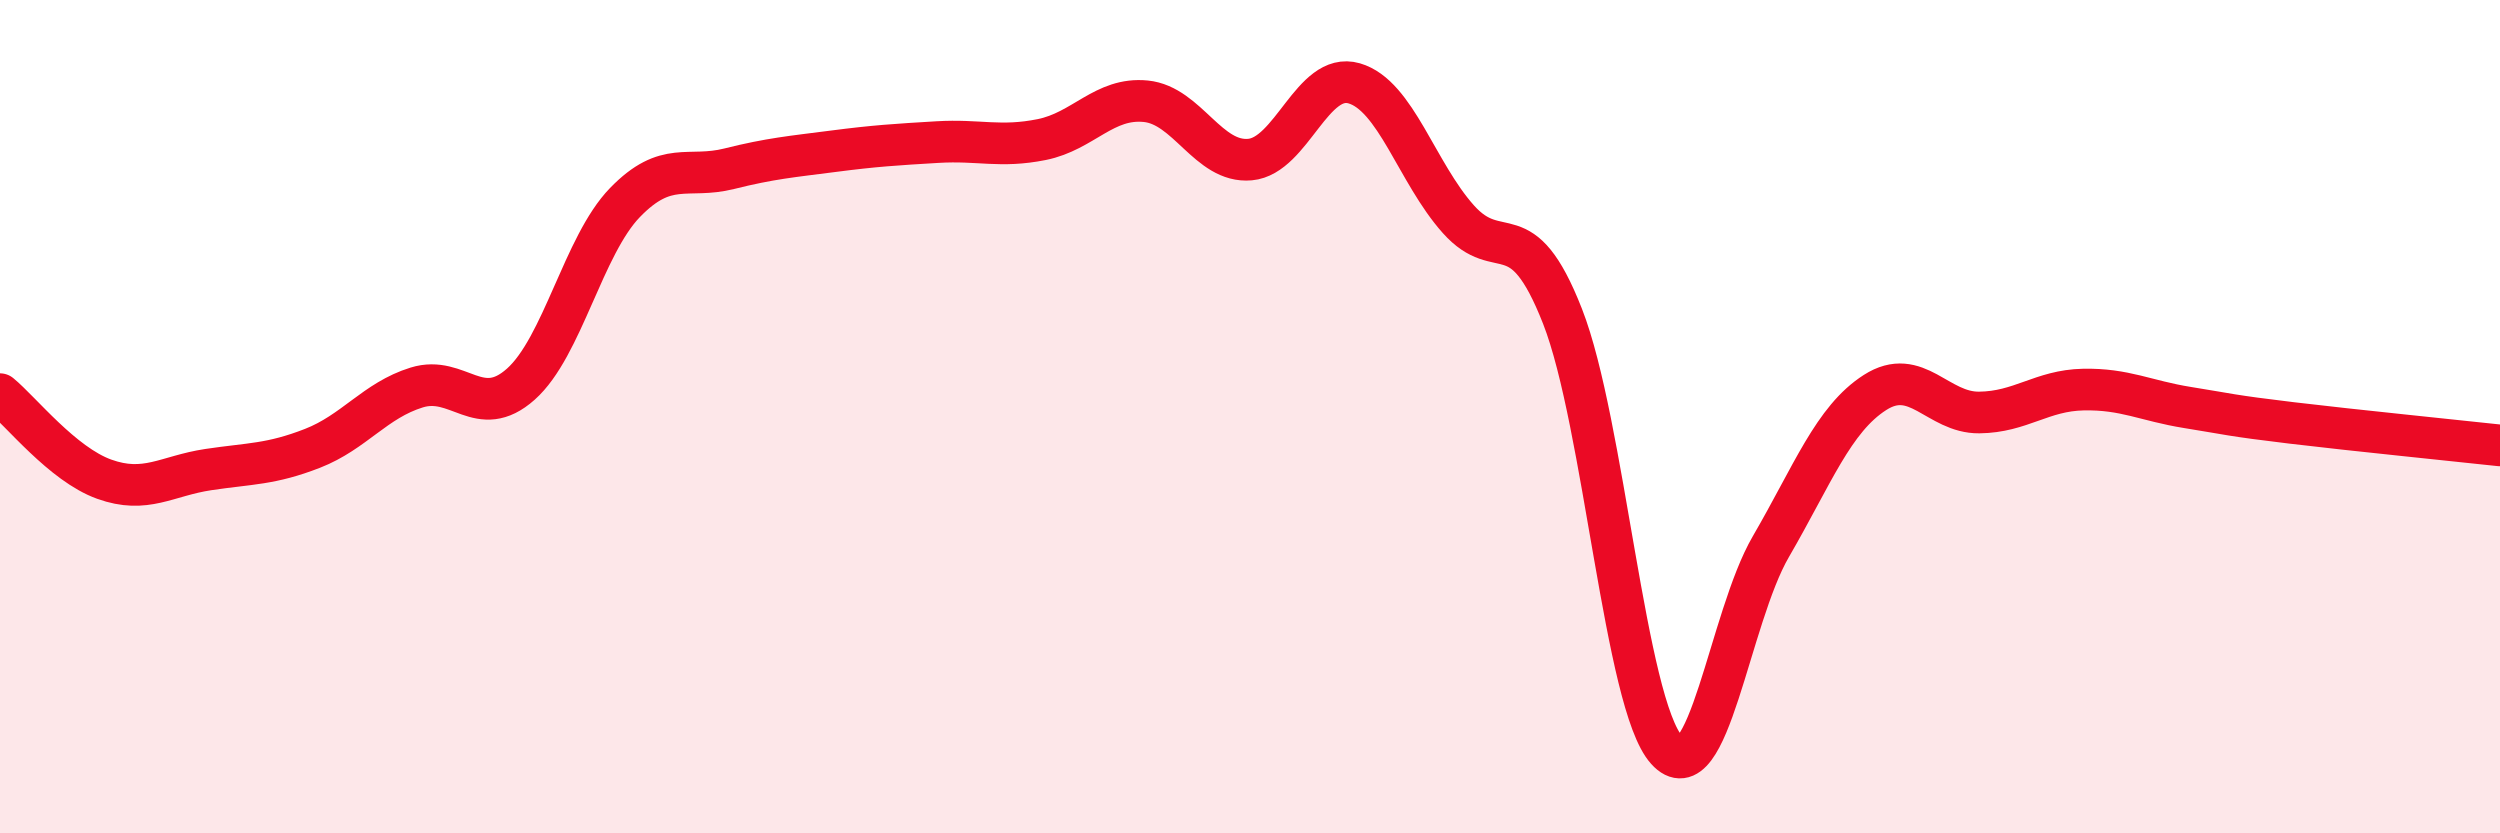
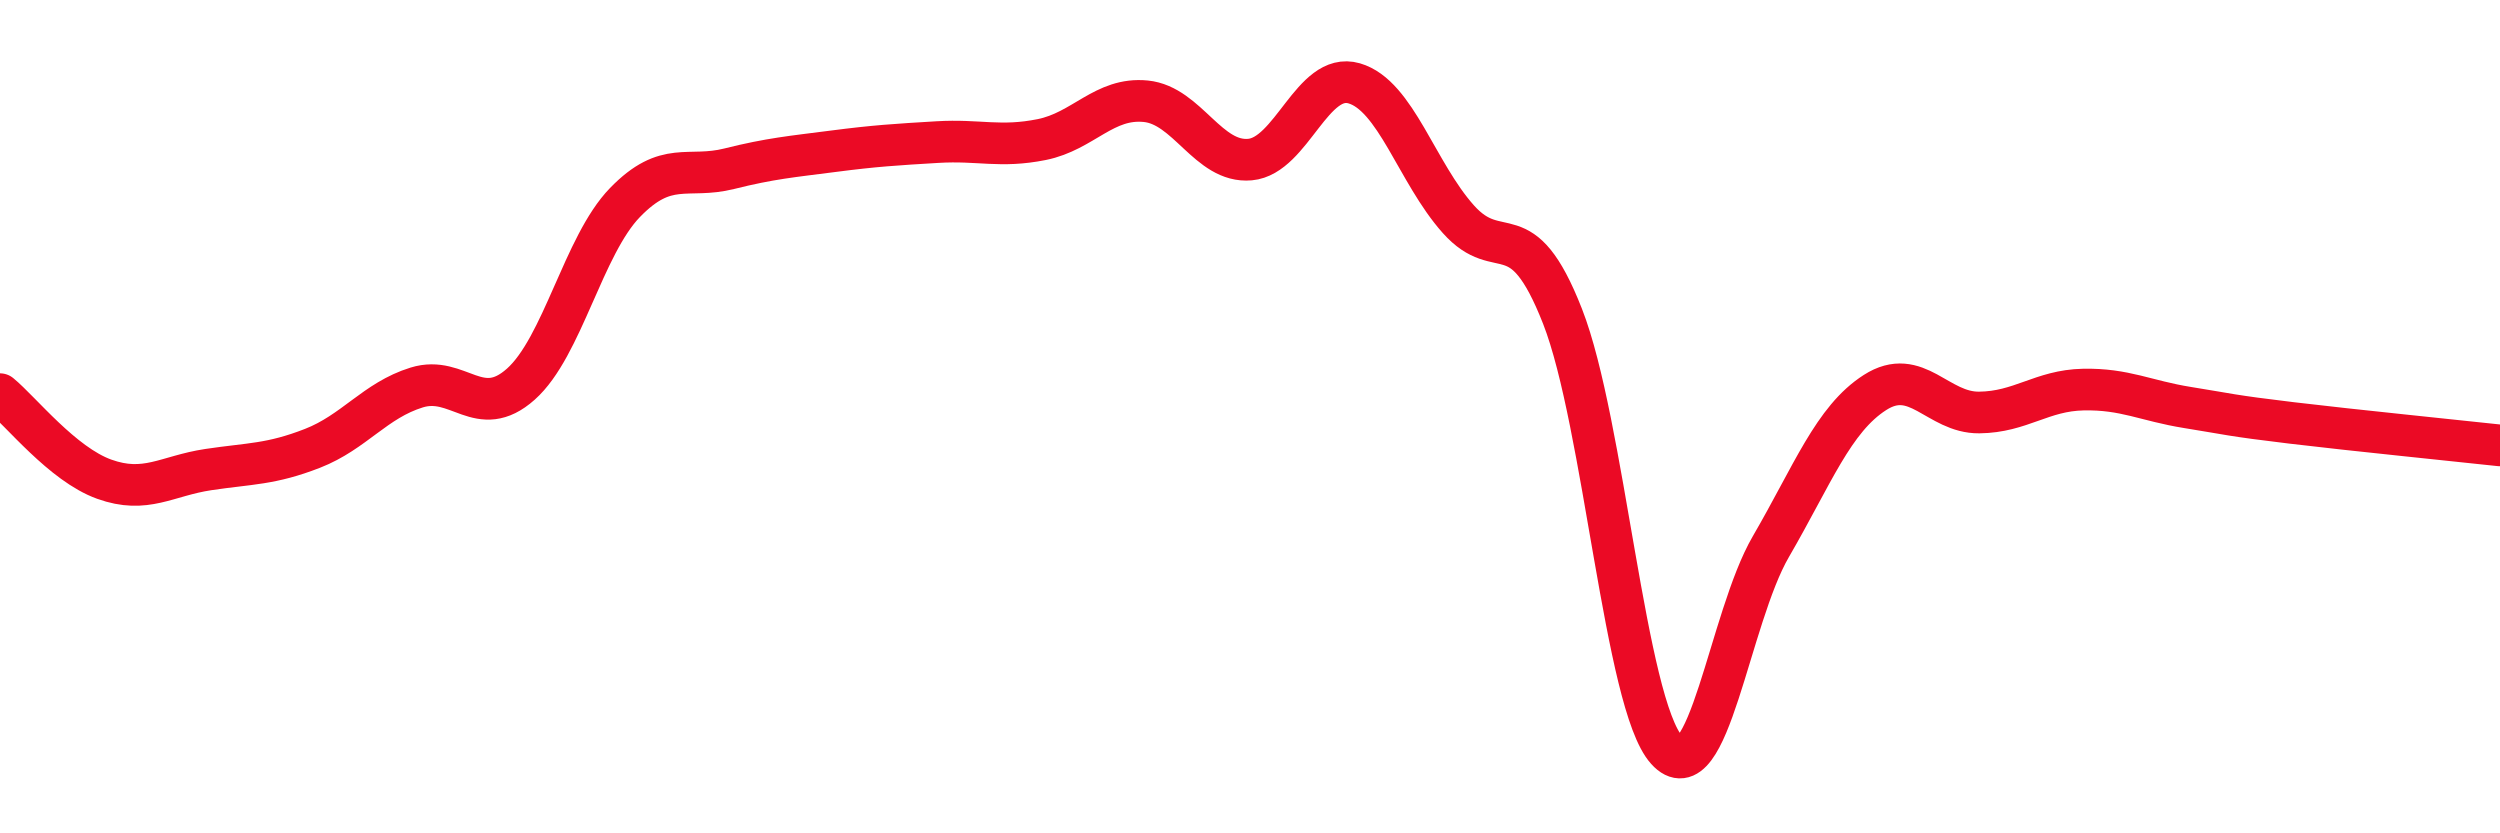
<svg xmlns="http://www.w3.org/2000/svg" width="60" height="20" viewBox="0 0 60 20">
-   <path d="M 0,9.46 C 0.5,9.87 1.5,11.14 2.5,11.5 C 3.5,11.86 4,11.42 5,11.27 C 6,11.12 6.5,11.15 7.5,10.76 C 8.5,10.37 9,9.61 10,9.3 C 11,8.99 11.5,10.11 12.5,9.22 C 13.5,8.33 14,5.89 15,4.86 C 16,3.83 16.5,4.3 17.5,4.05 C 18.5,3.8 19,3.76 20,3.63 C 21,3.5 21.5,3.47 22.5,3.41 C 23.5,3.35 24,3.55 25,3.35 C 26,3.15 26.5,2.33 27.5,2.43 C 28.5,2.53 29,3.92 30,3.83 C 31,3.74 31.5,1.71 32.5,2 C 33.5,2.29 34,4.14 35,5.26 C 36,6.38 36.5,5.04 37.5,7.59 C 38.5,10.14 39,16.89 40,18 C 41,19.11 41.5,14.84 42.5,13.12 C 43.5,11.4 44,10.06 45,9.42 C 46,8.78 46.5,9.91 47.5,9.9 C 48.5,9.89 49,9.37 50,9.35 C 51,9.33 51.5,9.62 52.5,9.78 C 53.5,9.94 53.5,9.97 55,10.15 C 56.5,10.33 59,10.58 60,10.69L60 20L0 20Z" fill="#EB0A25" opacity="0.1" stroke-linecap="round" stroke-linejoin="round" />
  <path d="M 0,9.46 C 0.5,9.87 1.5,11.14 2.5,11.5 C 3.5,11.86 4,11.42 5,11.27 C 6,11.12 6.5,11.15 7.5,10.76 C 8.5,10.37 9,9.61 10,9.3 C 11,8.99 11.5,10.11 12.5,9.22 C 13.5,8.33 14,5.89 15,4.86 C 16,3.83 16.5,4.3 17.5,4.05 C 18.5,3.8 19,3.76 20,3.63 C 21,3.5 21.5,3.47 22.5,3.41 C 23.5,3.35 24,3.55 25,3.35 C 26,3.15 26.5,2.33 27.5,2.43 C 28.5,2.53 29,3.92 30,3.83 C 31,3.74 31.5,1.71 32.5,2 C 33.5,2.29 34,4.14 35,5.26 C 36,6.38 36.5,5.04 37.5,7.59 C 38.5,10.14 39,16.89 40,18 C 41,19.11 41.5,14.84 42.5,13.12 C 43.5,11.4 44,10.06 45,9.42 C 46,8.78 46.5,9.91 47.5,9.9 C 48.5,9.89 49,9.37 50,9.35 C 51,9.33 51.5,9.62 52.5,9.78 C 53.5,9.94 53.5,9.97 55,10.15 C 56.5,10.33 59,10.58 60,10.69" stroke="#EB0A25" stroke-width="1" fill="none" stroke-linecap="round" stroke-linejoin="round" />
</svg>